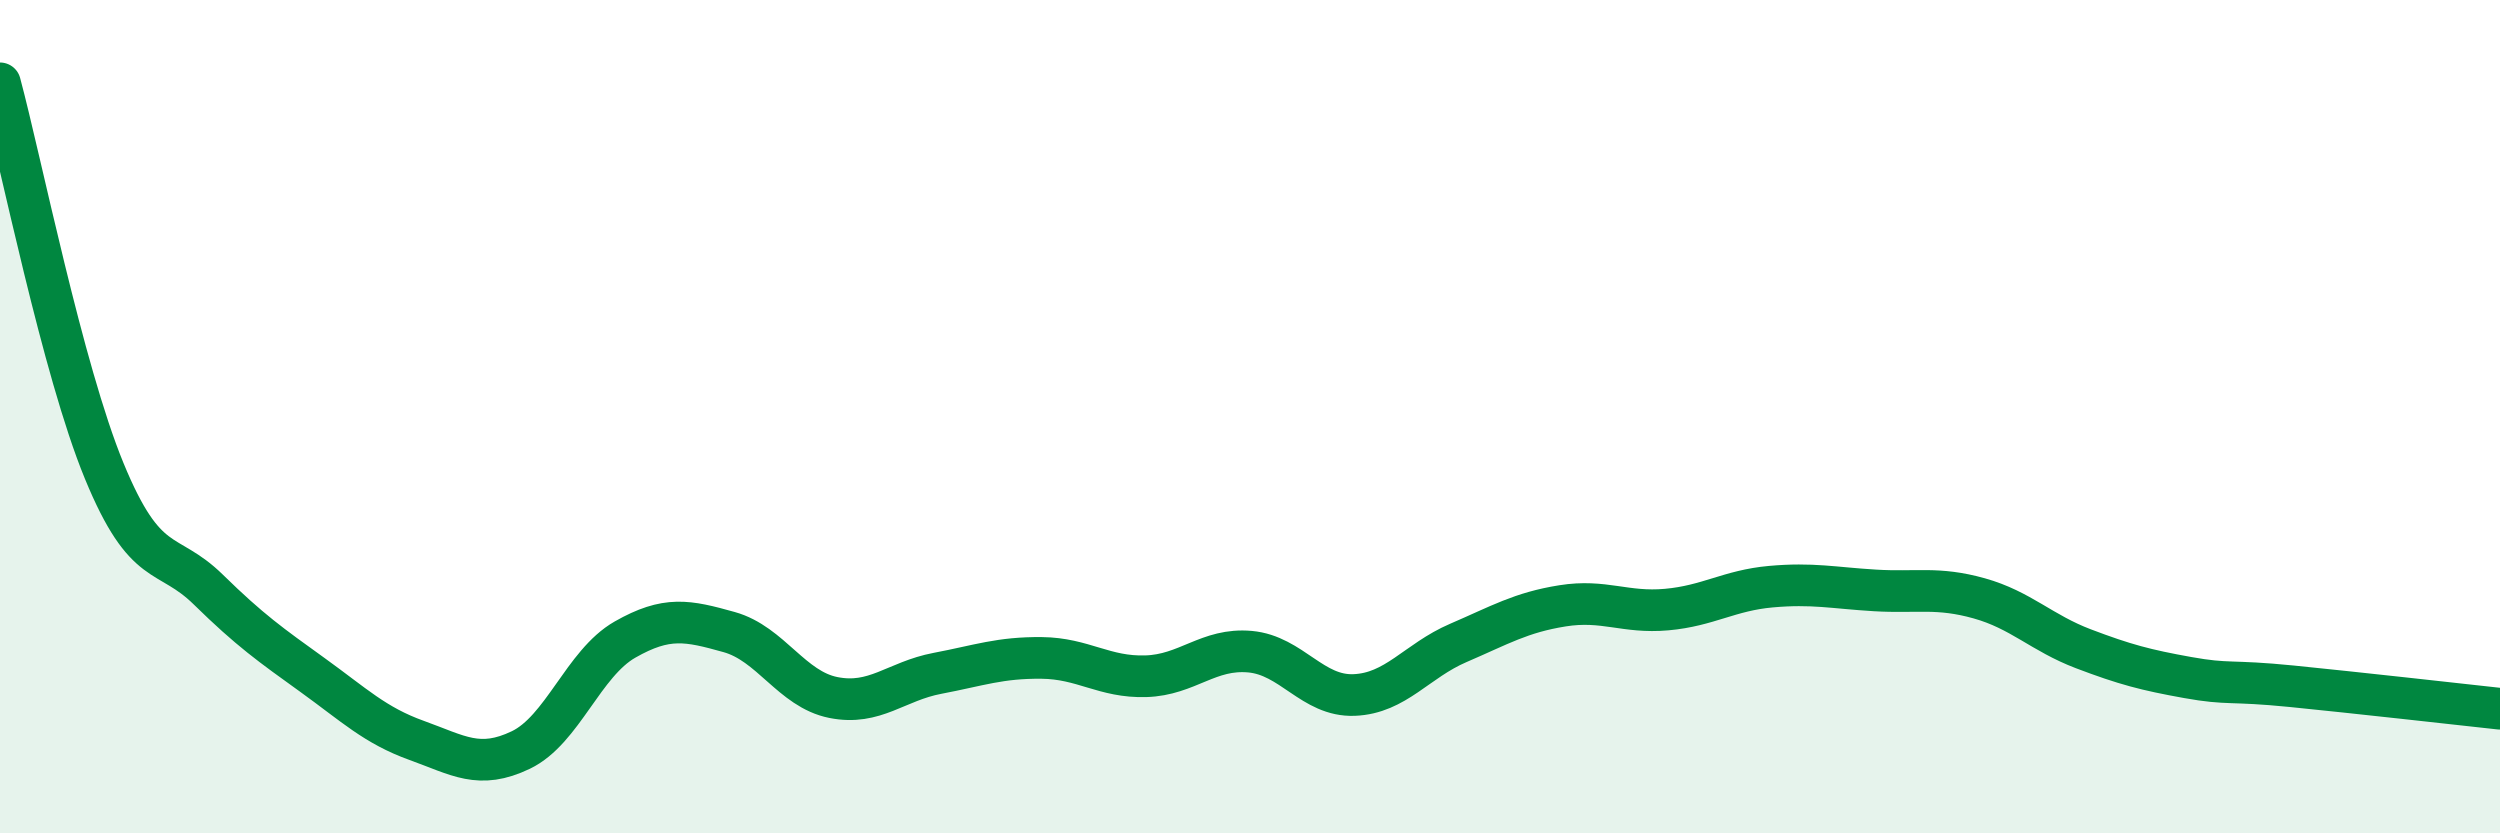
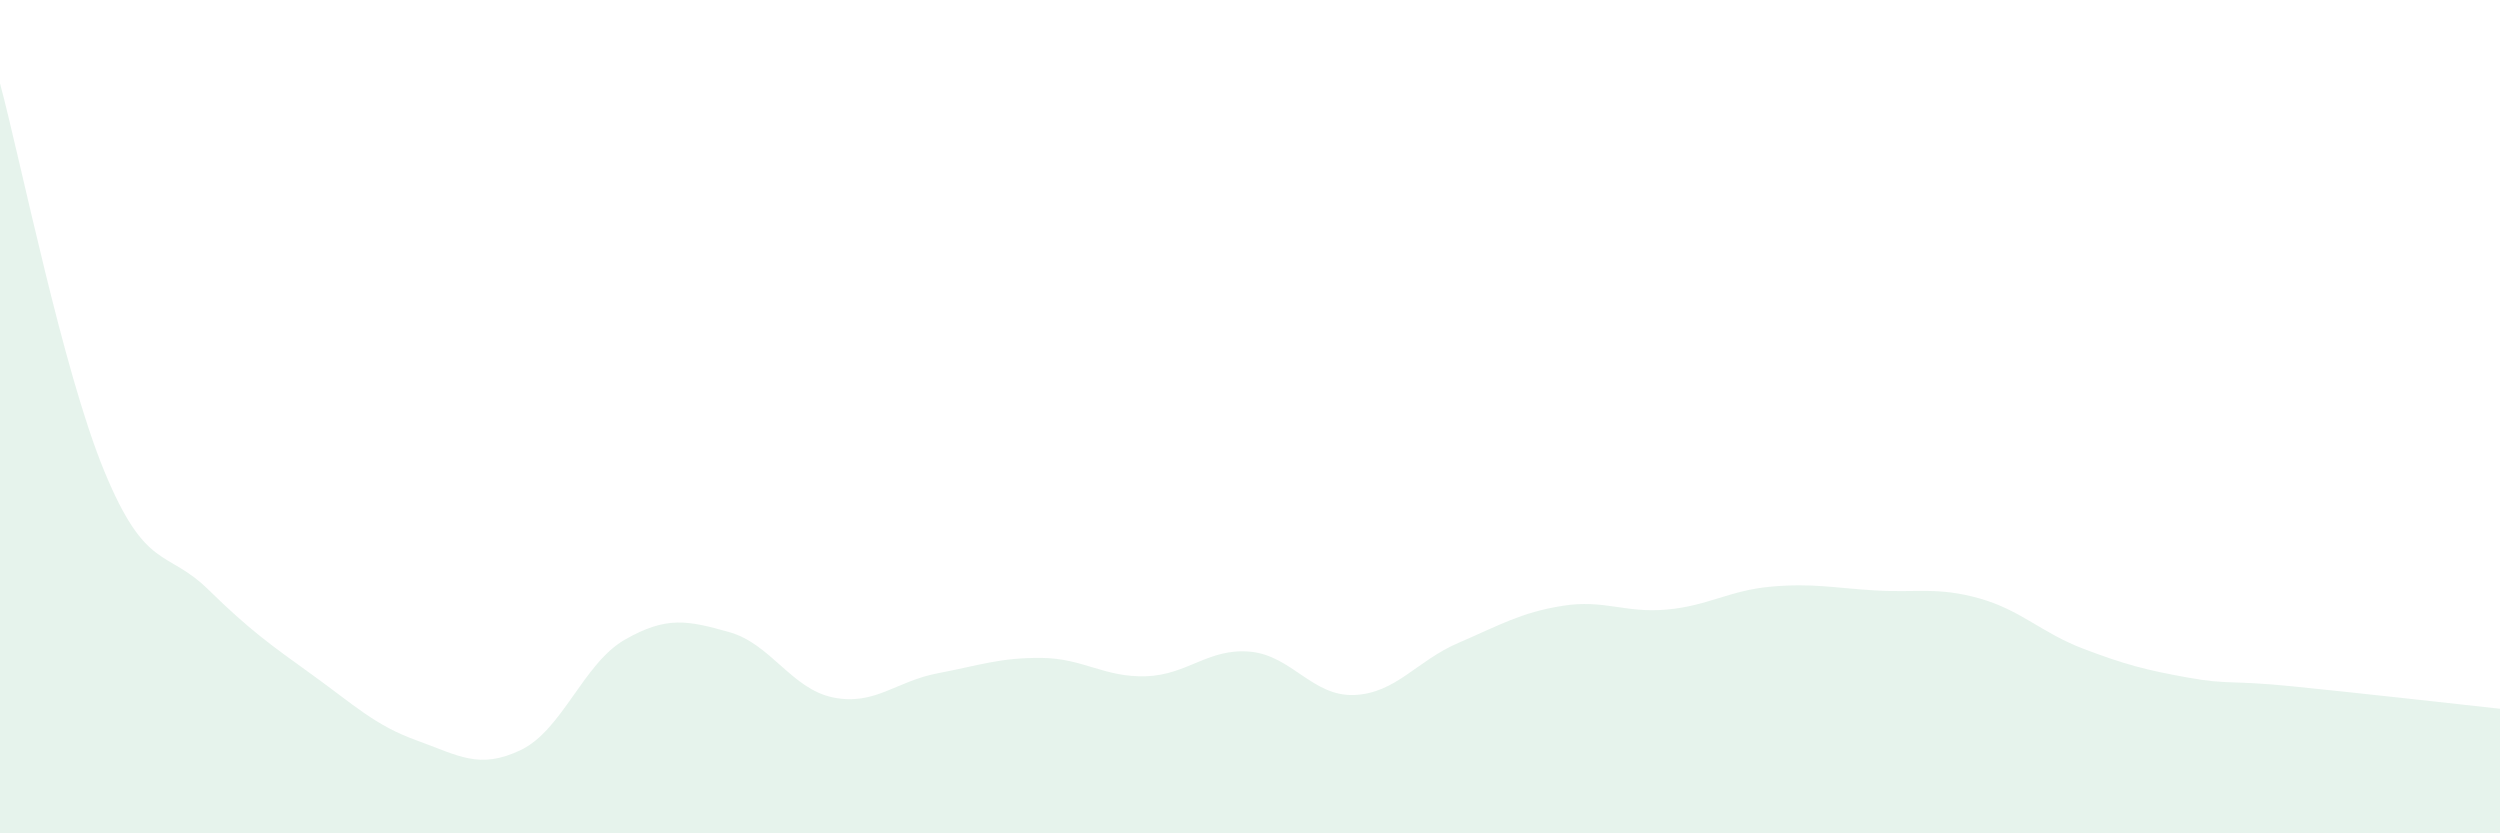
<svg xmlns="http://www.w3.org/2000/svg" width="60" height="20" viewBox="0 0 60 20">
  <path d="M 0,2 C 0.5,3.86 1.5,8.87 2.5,11.3 C 3.5,13.73 4,13.17 5,14.15 C 6,15.13 6.5,15.48 7.5,16.2 C 8.5,16.92 9,17.41 10,17.77 C 11,18.13 11.5,18.48 12.5,18 C 13.5,17.52 14,15.92 15,15.35 C 16,14.78 16.5,14.89 17.5,15.17 C 18.5,15.45 19,16.54 20,16.74 C 21,16.94 21.5,16.35 22.5,16.16 C 23.5,15.97 24,15.78 25,15.79 C 26,15.8 26.5,16.26 27.5,16.23 C 28.5,16.2 29,15.55 30,15.64 C 31,15.73 31.5,16.72 32.5,16.68 C 33.5,16.64 34,15.86 35,15.43 C 36,15 36.5,14.7 37.5,14.54 C 38.5,14.38 39,14.72 40,14.63 C 41,14.54 41.5,14.17 42.5,14.08 C 43.5,13.99 44,14.11 45,14.17 C 46,14.23 46.5,14.08 47.5,14.36 C 48.5,14.64 49,15.19 50,15.57 C 51,15.95 51.5,16.08 52.5,16.26 C 53.5,16.44 53.5,16.32 55,16.47 C 56.5,16.62 59,16.9 60,17.01L60 20L0 20Z" fill="#008740" opacity="0.1" stroke-linecap="round" stroke-linejoin="round" />
-   <path d="M 0,2 C 0.5,3.86 1.5,8.87 2.5,11.3 C 3.5,13.73 4,13.17 5,14.15 C 6,15.13 6.5,15.48 7.5,16.2 C 8.5,16.92 9,17.41 10,17.77 C 11,18.13 11.5,18.48 12.5,18 C 13.5,17.52 14,15.92 15,15.35 C 16,14.78 16.5,14.89 17.5,15.17 C 18.5,15.45 19,16.54 20,16.74 C 21,16.94 21.5,16.35 22.5,16.16 C 23.5,15.97 24,15.78 25,15.79 C 26,15.8 26.5,16.26 27.5,16.23 C 28.5,16.2 29,15.55 30,15.64 C 31,15.73 31.5,16.72 32.5,16.68 C 33.5,16.64 34,15.86 35,15.43 C 36,15 36.5,14.7 37.5,14.54 C 38.5,14.38 39,14.72 40,14.63 C 41,14.54 41.5,14.17 42.5,14.08 C 43.5,13.99 44,14.11 45,14.17 C 46,14.23 46.5,14.08 47.5,14.36 C 48.5,14.64 49,15.19 50,15.57 C 51,15.95 51.5,16.08 52.5,16.26 C 53.5,16.44 53.5,16.32 55,16.47 C 56.5,16.62 59,16.9 60,17.01" stroke="#008740" stroke-width="1" fill="none" stroke-linecap="round" stroke-linejoin="round" />
</svg>